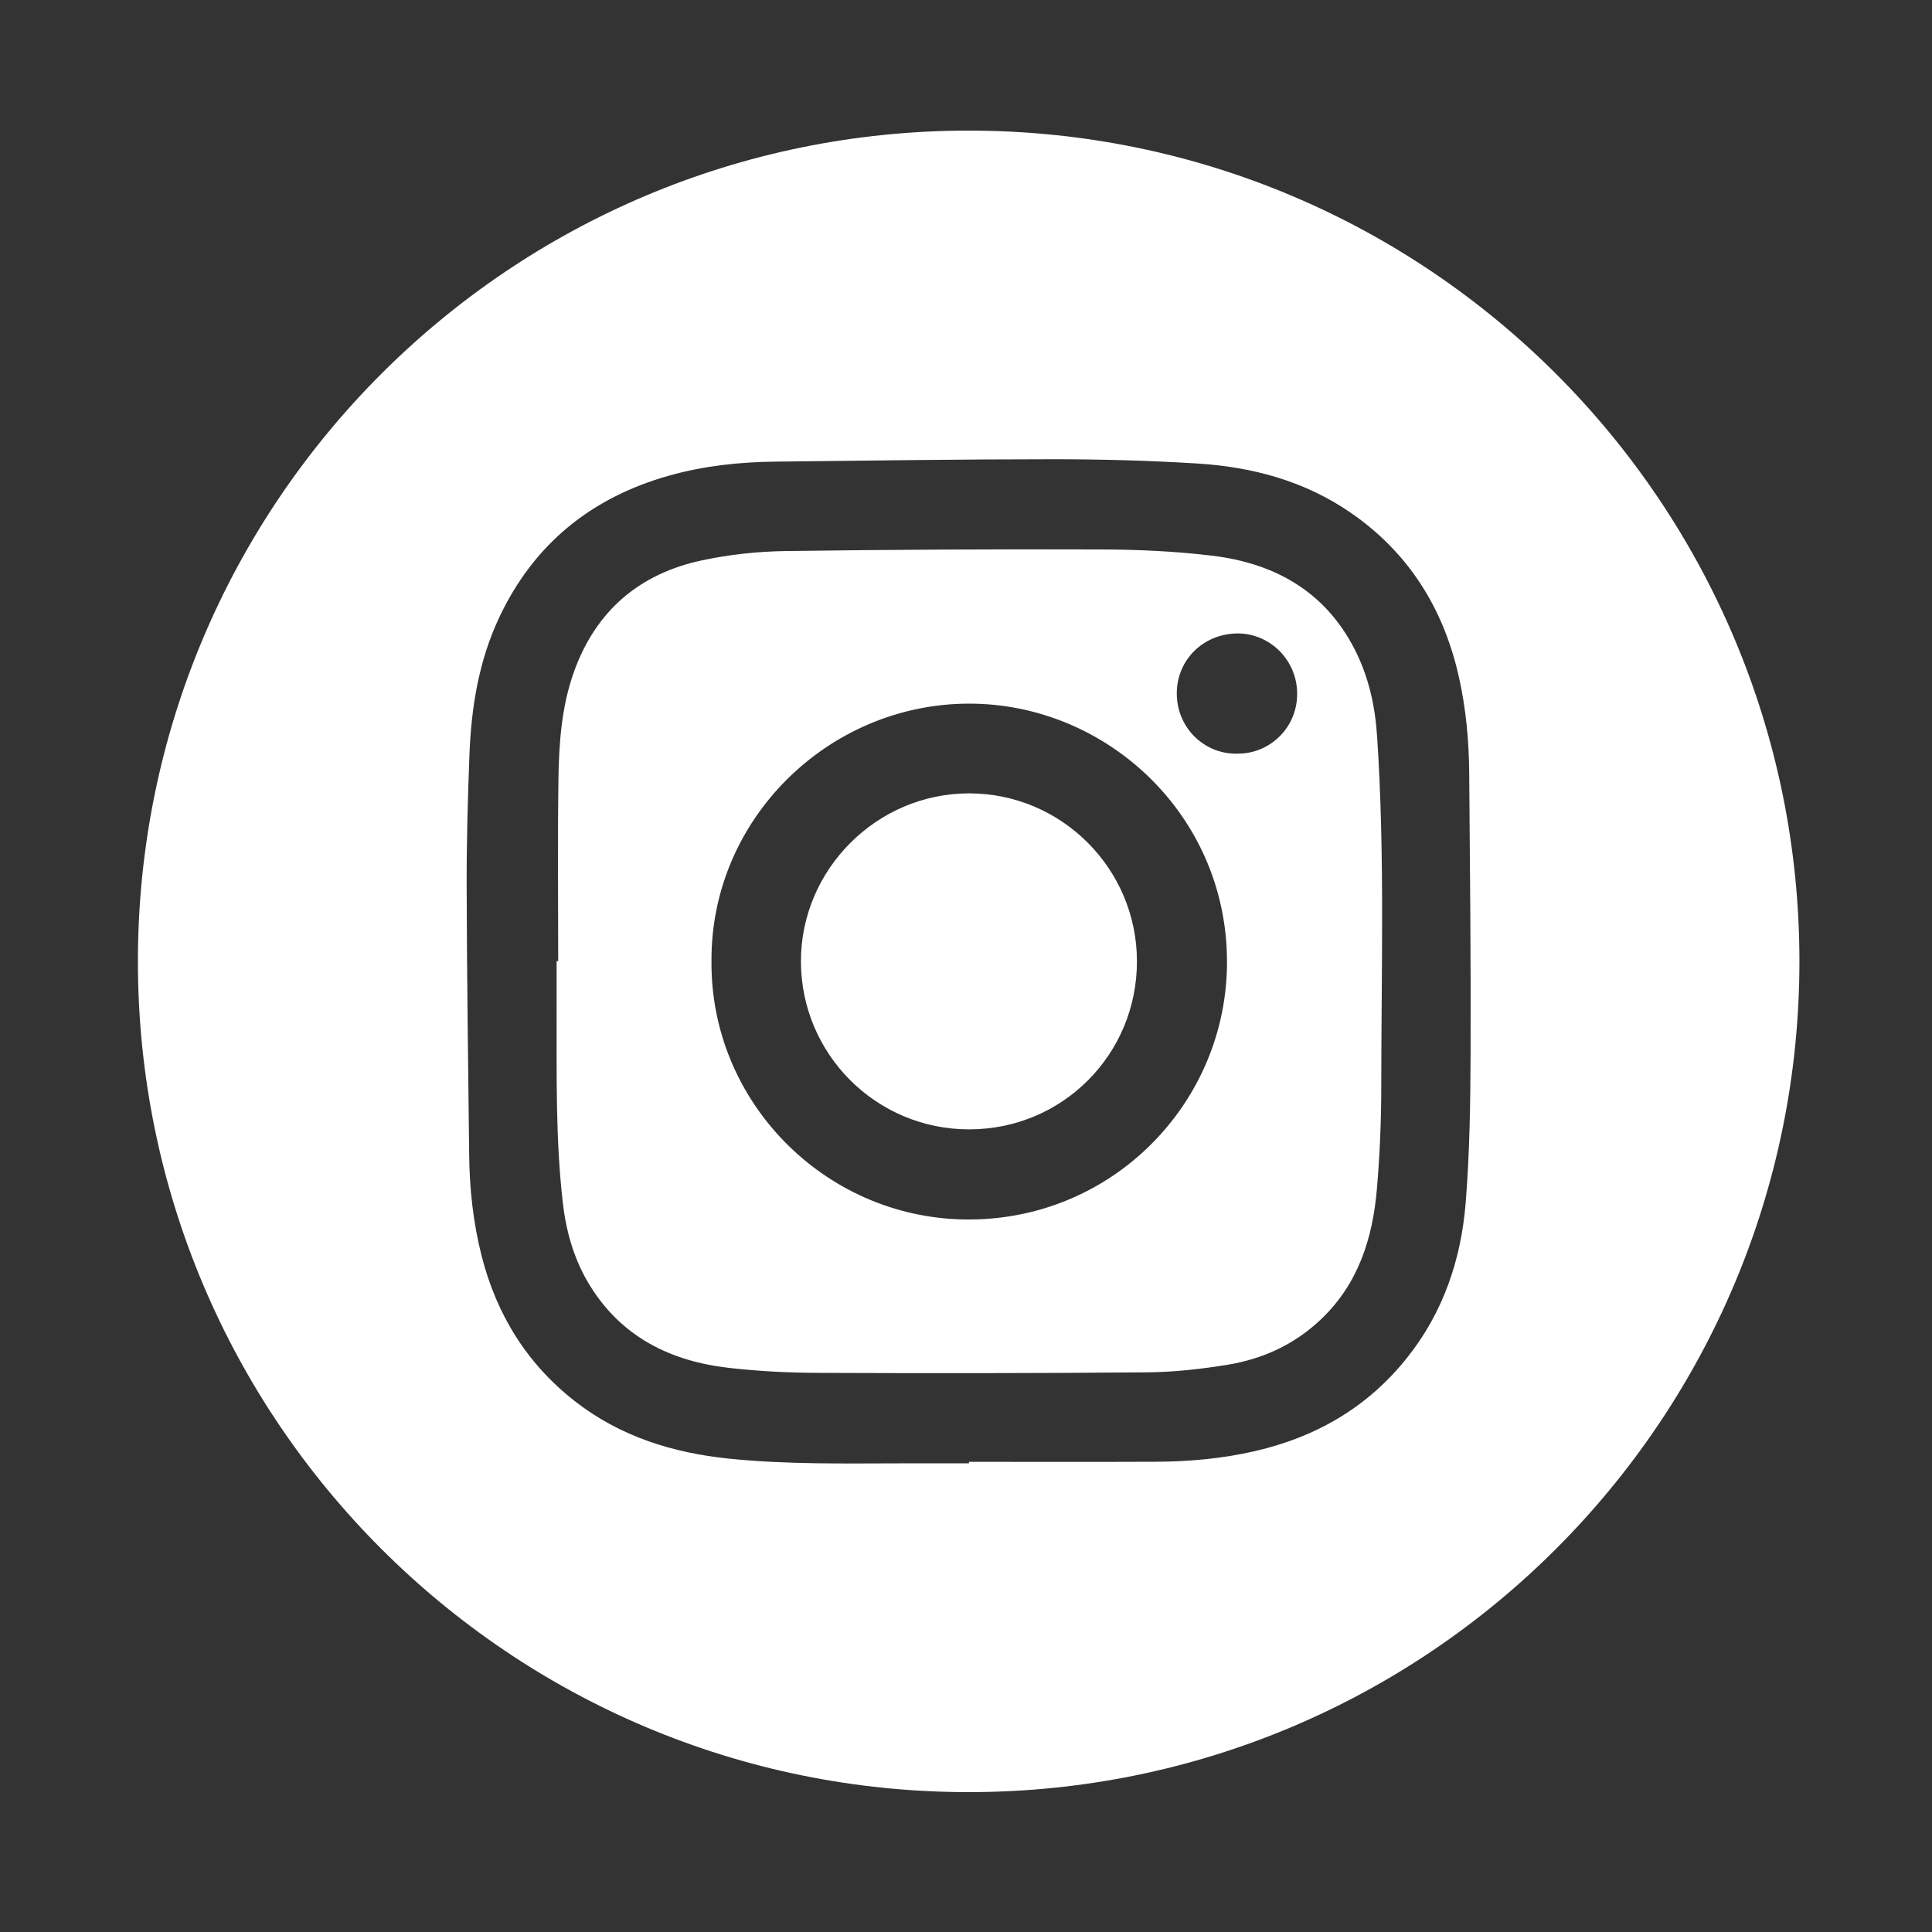
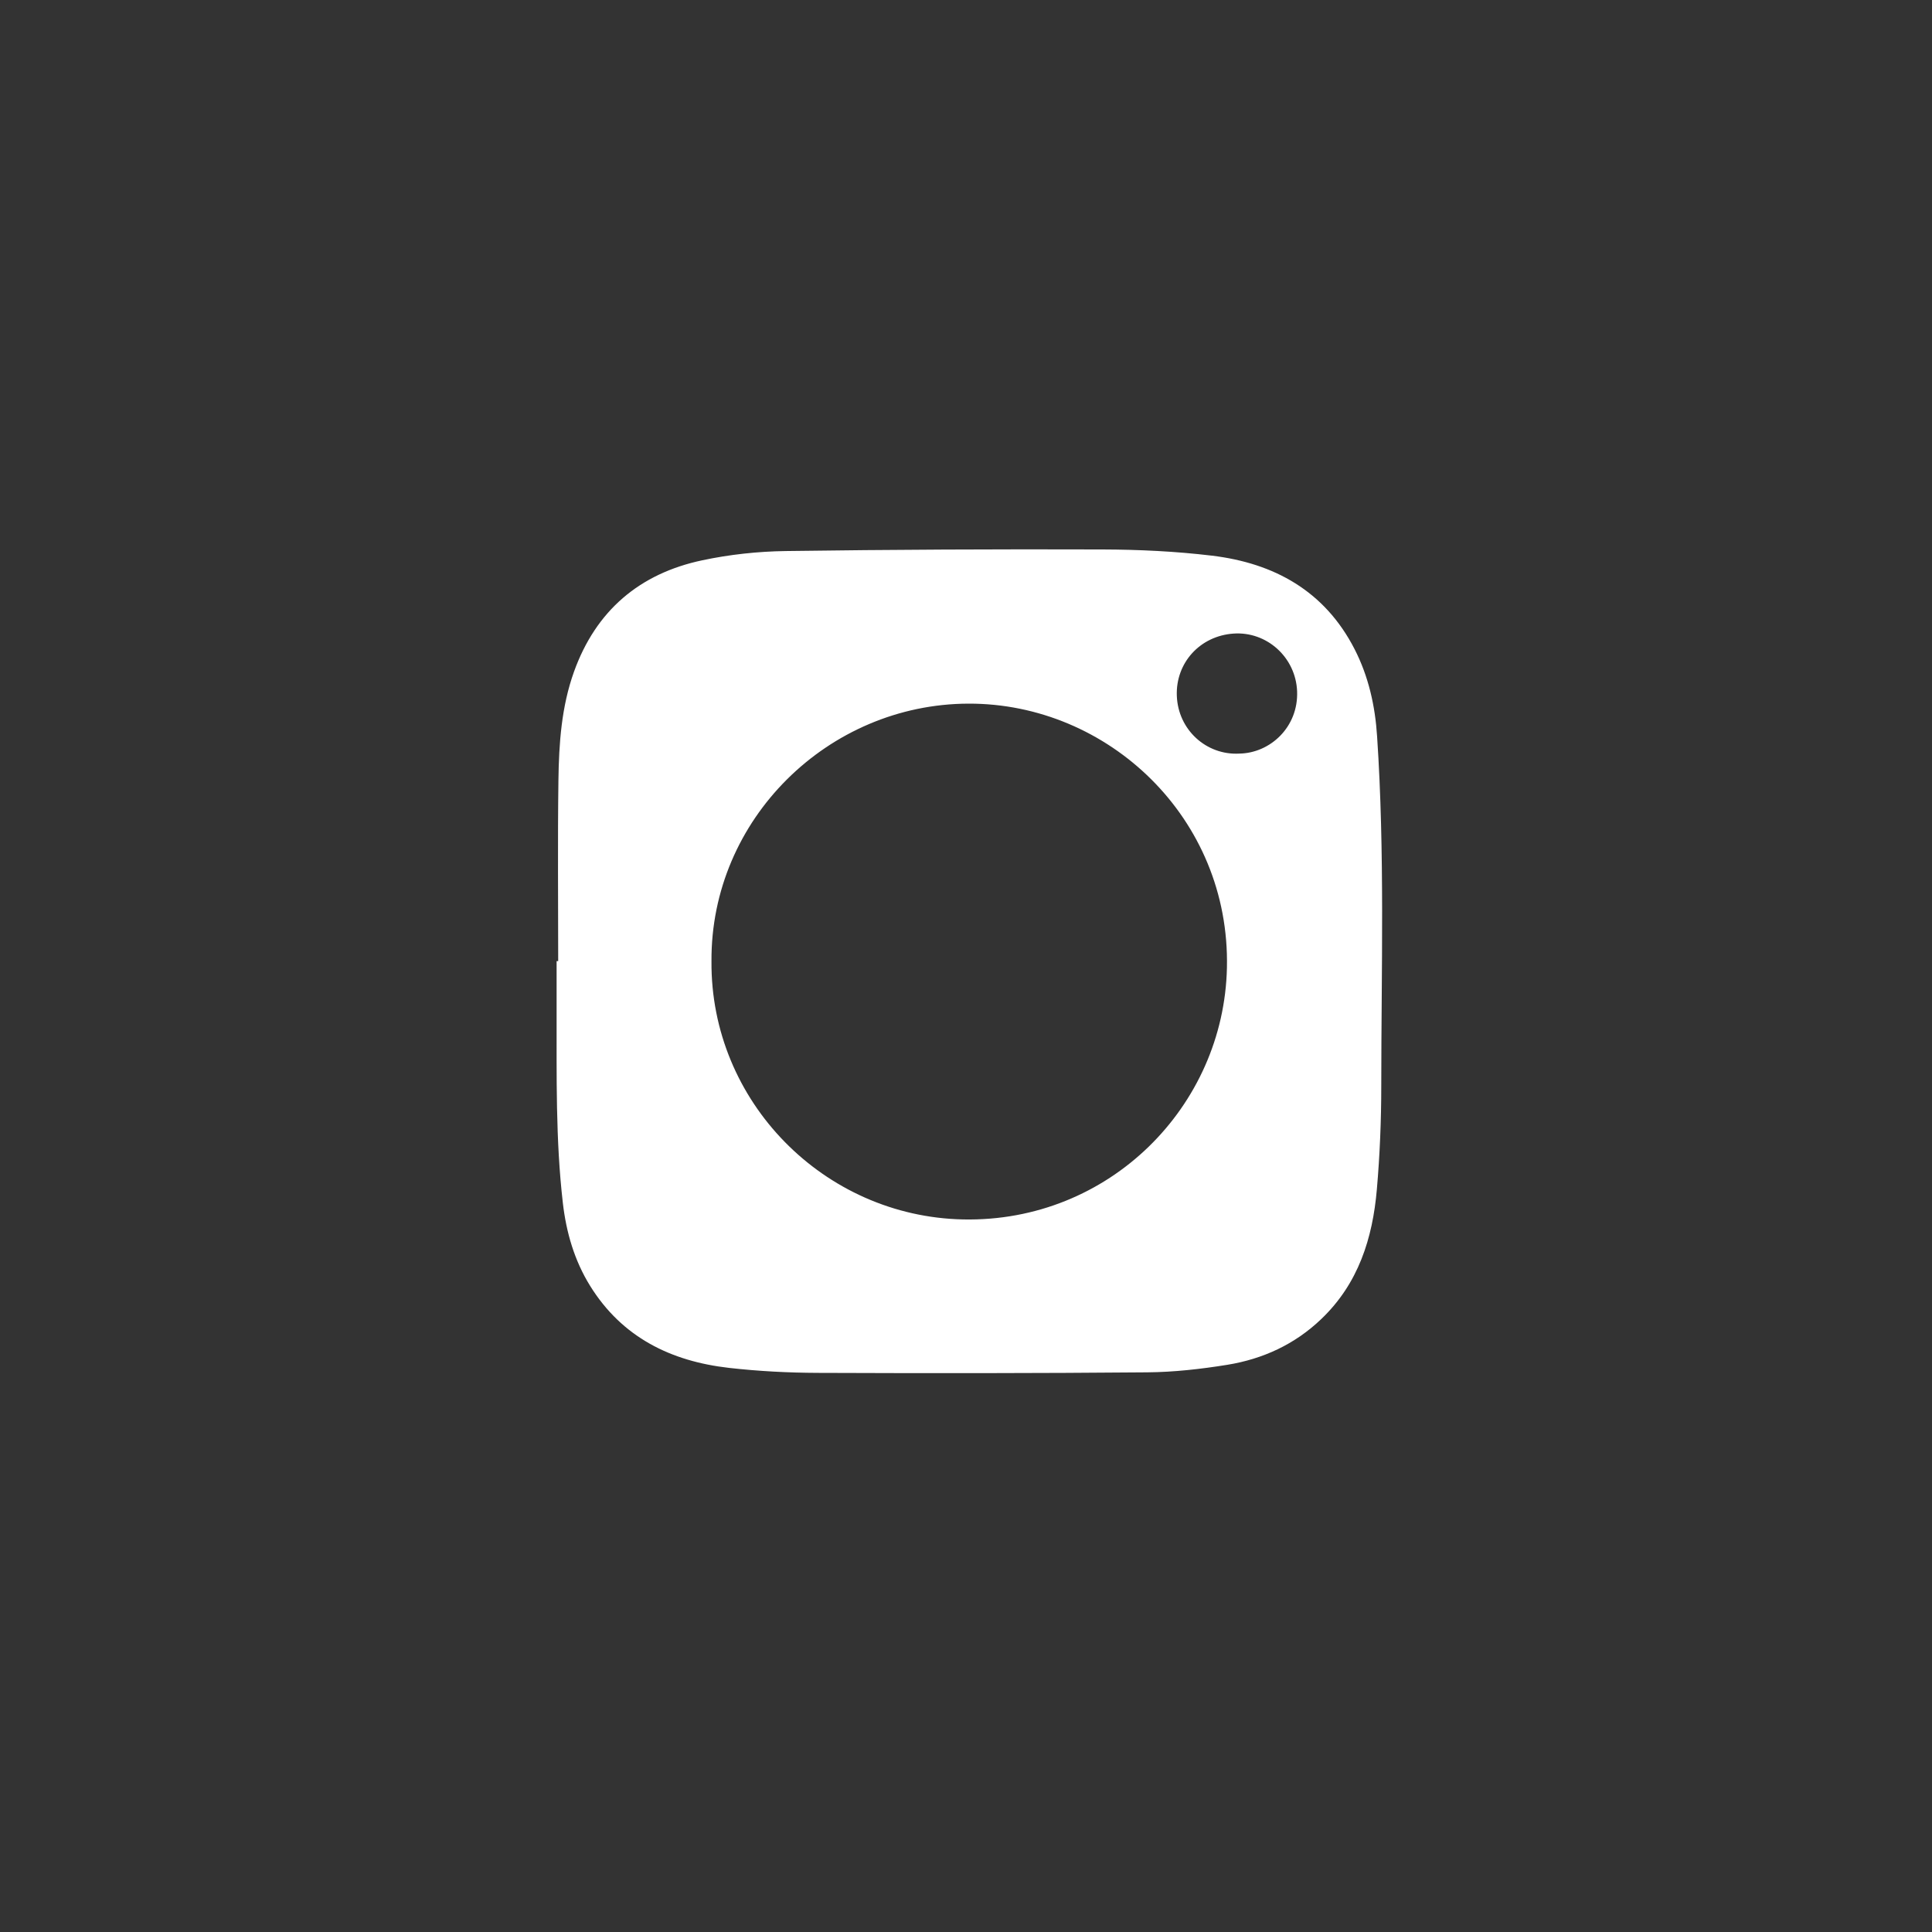
<svg xmlns="http://www.w3.org/2000/svg" version="1.0" id="Layer_1" x="0px" y="0px" width="50px" height="50px" viewBox="0 0 50 50" enable-background="new 0 0 50 50" xml:space="preserve">
  <rect x="0" y="0" width="50" height="50" fill="#333333" stroke="none" />
  <g>
    <path fill="#FFFFFF" d="M35.055,16.797c-0.772-1.503-2.08-2.224-3.695-2.417c-0.936-0.112-1.885-0.157-2.829-0.16   c-2.732-0.009-5.464,0.003-8.196,0.041c-0.721,0.01-1.453,0.089-2.159,0.239   c-1.623,0.343-2.752,1.302-3.32,2.881c-0.326,0.907-0.391,1.858-0.404,2.808c-0.021,1.561-0.006,3.122-0.006,4.684   c-0.014,0-0.027,0-0.041,0c0,0.443-0.001,0.887,0,1.33c0.003,1.646-0.028,3.294,0.162,4.934   c0.088,0.759,0.299,1.486,0.705,2.141c0.827,1.333,2.091,1.952,3.597,2.123c0.76,0.086,1.529,0.126,2.294,0.129   c2.844,0.011,5.689,0.011,8.533-0.014c0.69-0.006,1.385-0.085,2.067-0.195c0.92-0.15,1.746-0.528,2.432-1.185   c0.959-0.916,1.329-2.088,1.438-3.357c0.077-0.888,0.114-1.783,0.114-2.675c0.001-3.016,0.094-6.033-0.108-9.047   C35.589,18.27,35.418,17.504,35.055,16.797z M31.753,25.043c-0.077,3.594-3.05,6.593-6.826,6.516   c-3.605-0.074-6.543-3.054-6.514-6.683C18.39,21.201,21.434,18.22,25.065,18.21   C28.684,18.2,31.837,21.175,31.753,25.043z M32.071,19.503c-0.85,0.046-1.583-0.614-1.615-1.497   c-0.031-0.849,0.596-1.548,1.468-1.609c0.859-0.06,1.609,0.613,1.645,1.492   C33.606,18.815,32.873,19.492,32.071,19.503z" />
-     <path fill="#FFFFFF" d="M25.084,20.532c-2.392-0.002-4.364,1.972-4.356,4.359c0.009,2.398,1.952,4.336,4.349,4.337   c2.414,0.002,4.348-1.934,4.347-4.35C29.423,22.484,27.476,20.535,25.084,20.532z" />
-     <path fill="#FFFFFF" d="M25.069,3.38c-11.874,0-21.5,9.626-21.5,21.5s9.626,21.5,21.5,21.5s21.5-9.626,21.5-21.5   S36.943,3.38,25.069,3.38z M38.059,27.221c-0.005,1.302-0.023,2.607-0.127,3.903   c-0.118,1.474-0.581,2.846-1.524,4.024c-1.018,1.273-2.344,2.04-3.918,2.404c-0.846,0.196-1.706,0.274-2.573,0.278   c-1.614,0.007-3.227,0.002-4.841,0.002c0,0.013,0,0.026,0,0.039c-0.562,0-1.125-0.001-1.687,0   c-1.514,0.002-3.03,0.033-4.538-0.123c-1.445-0.15-2.798-0.571-3.964-1.478   c-1.25-0.973-2.036-2.246-2.424-3.773c-0.217-0.855-0.311-1.726-0.321-2.606   c-0.025-2.308-0.059-4.616-0.065-6.925c-0.003-1.15,0.028-2.301,0.073-3.451   c0.048-1.219,0.243-2.415,0.767-3.53c0.897-1.908,2.39-3.113,4.41-3.679c0.895-0.251,1.812-0.349,2.738-0.359   c2.401-0.026,4.801-0.062,7.202-0.062c1.242-0,2.487,0.034,3.727,0.111c1.419,0.089,2.771,0.453,3.959,1.271   c1.493,1.028,2.394,2.459,2.795,4.217c0.19,0.834,0.269,1.681,0.275,2.534   C38.042,22.419,38.068,24.82,38.059,27.221z" />
  </g>
</svg>